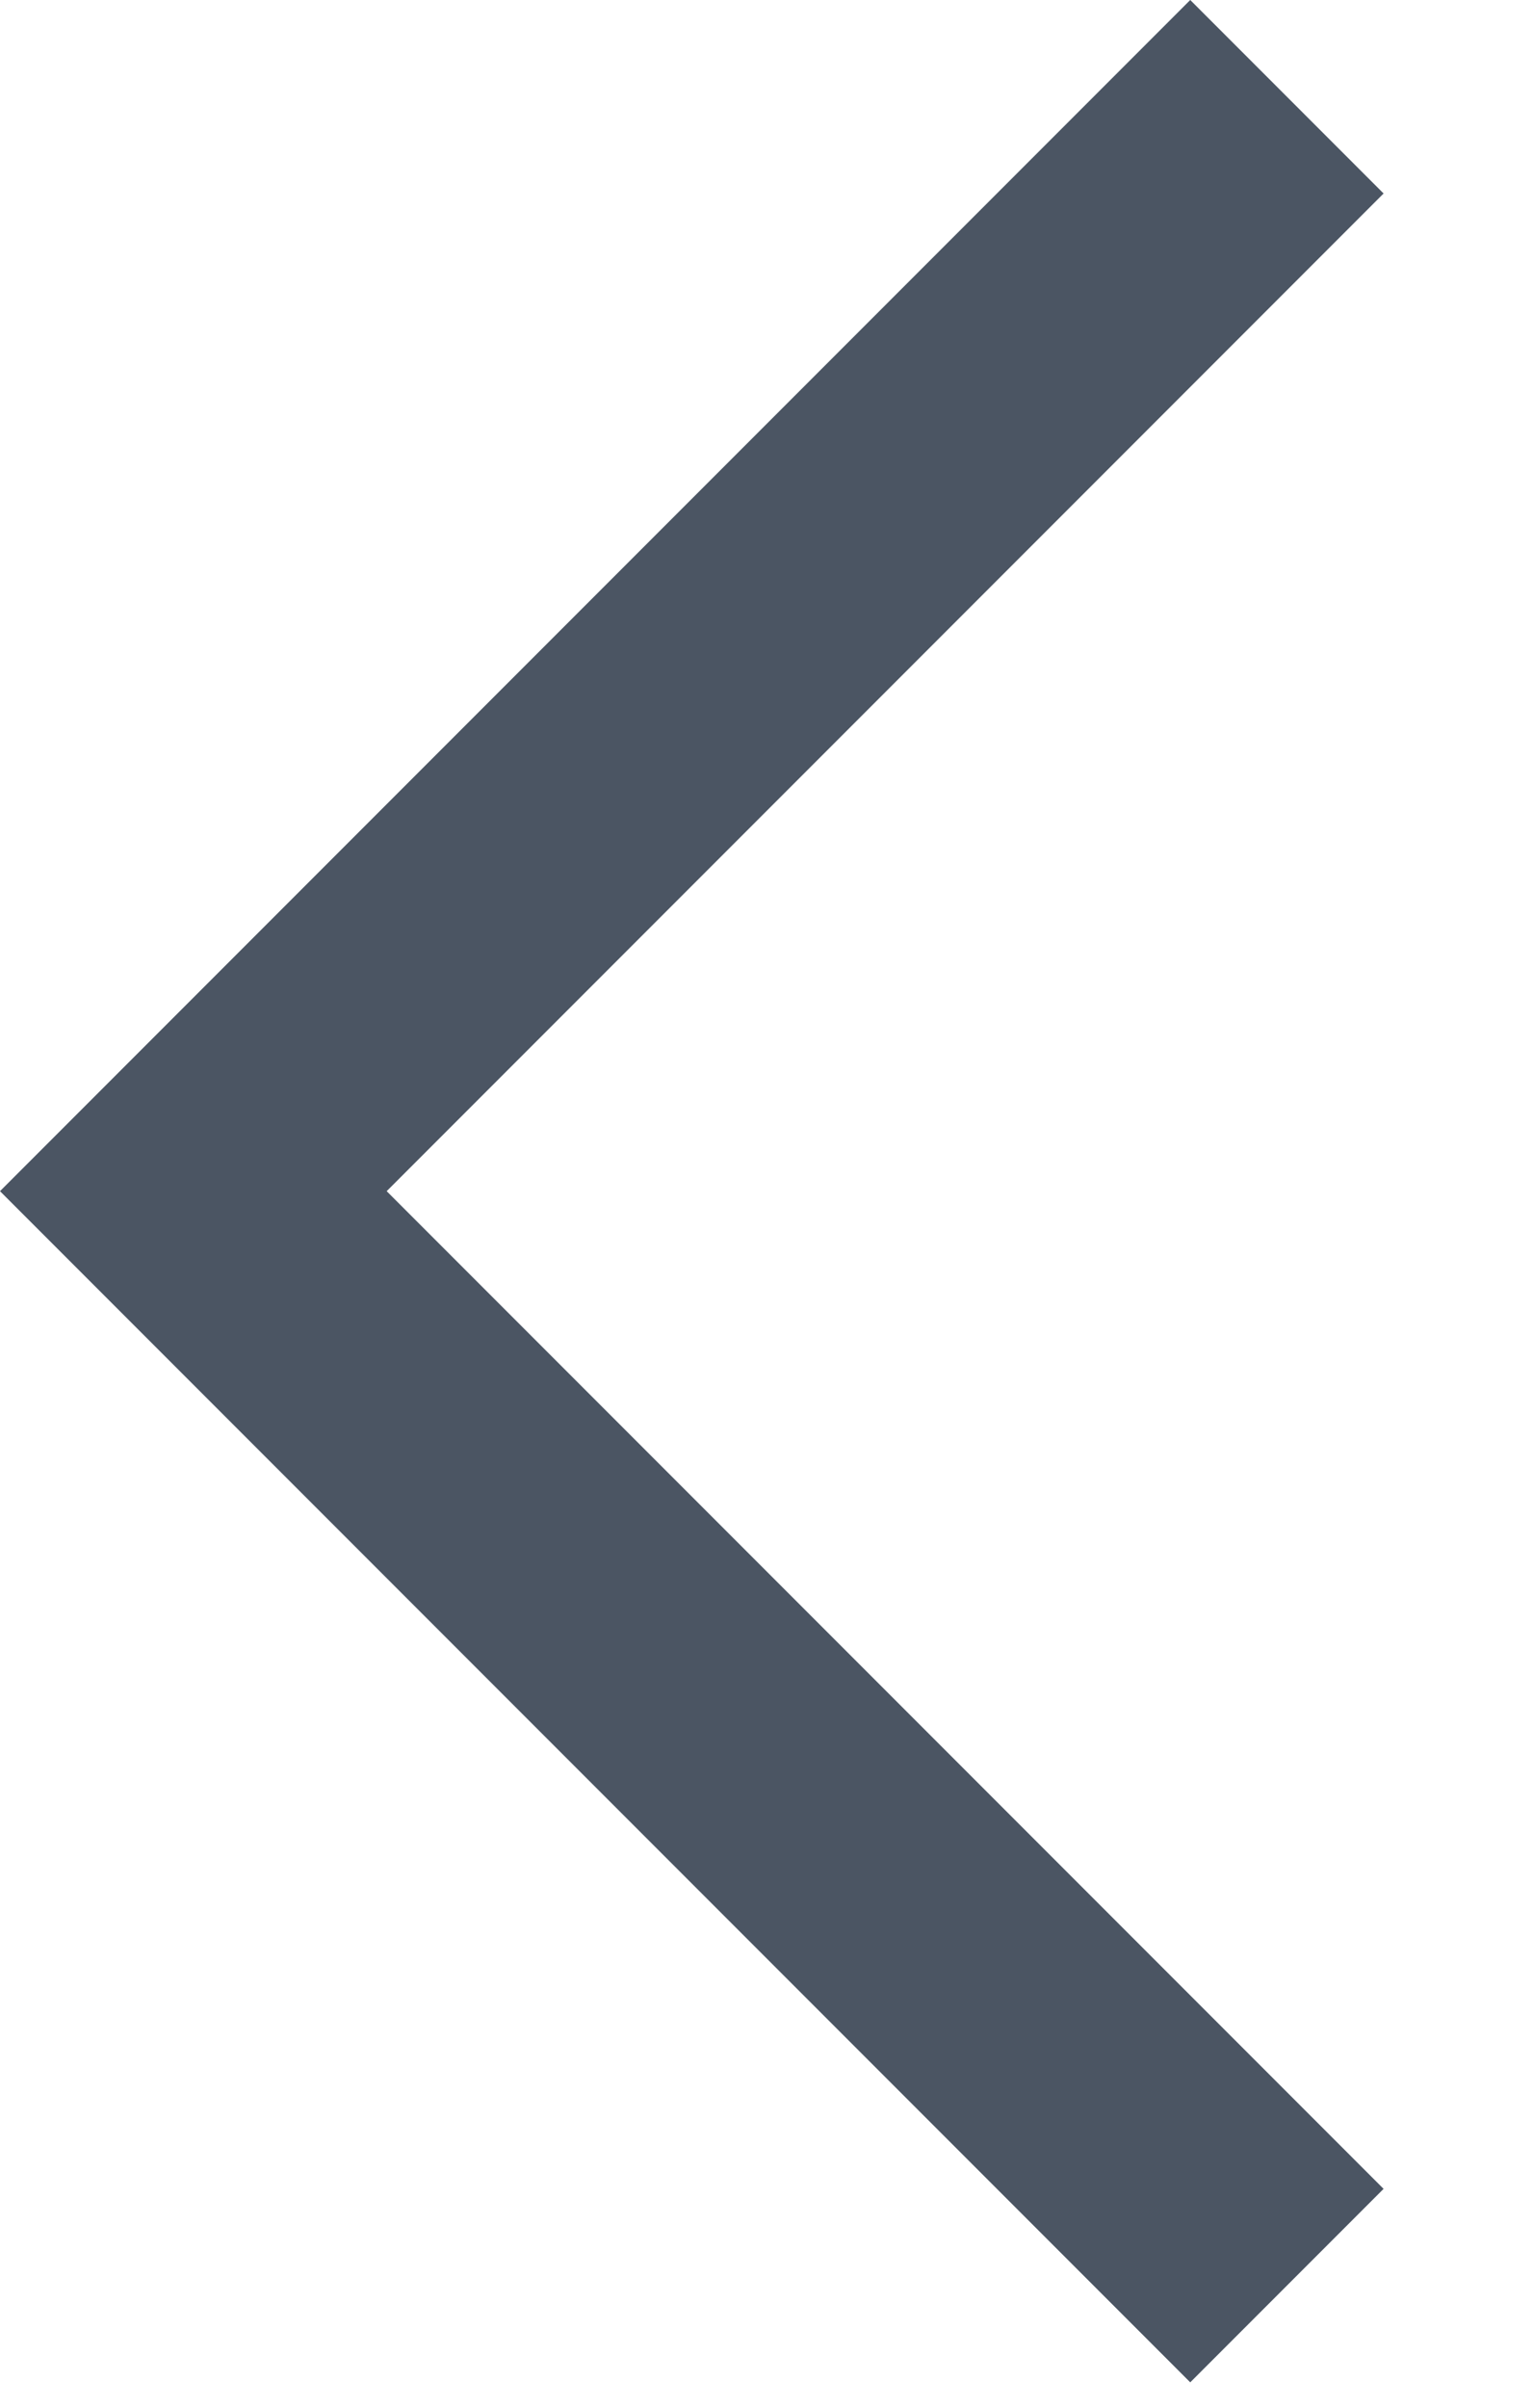
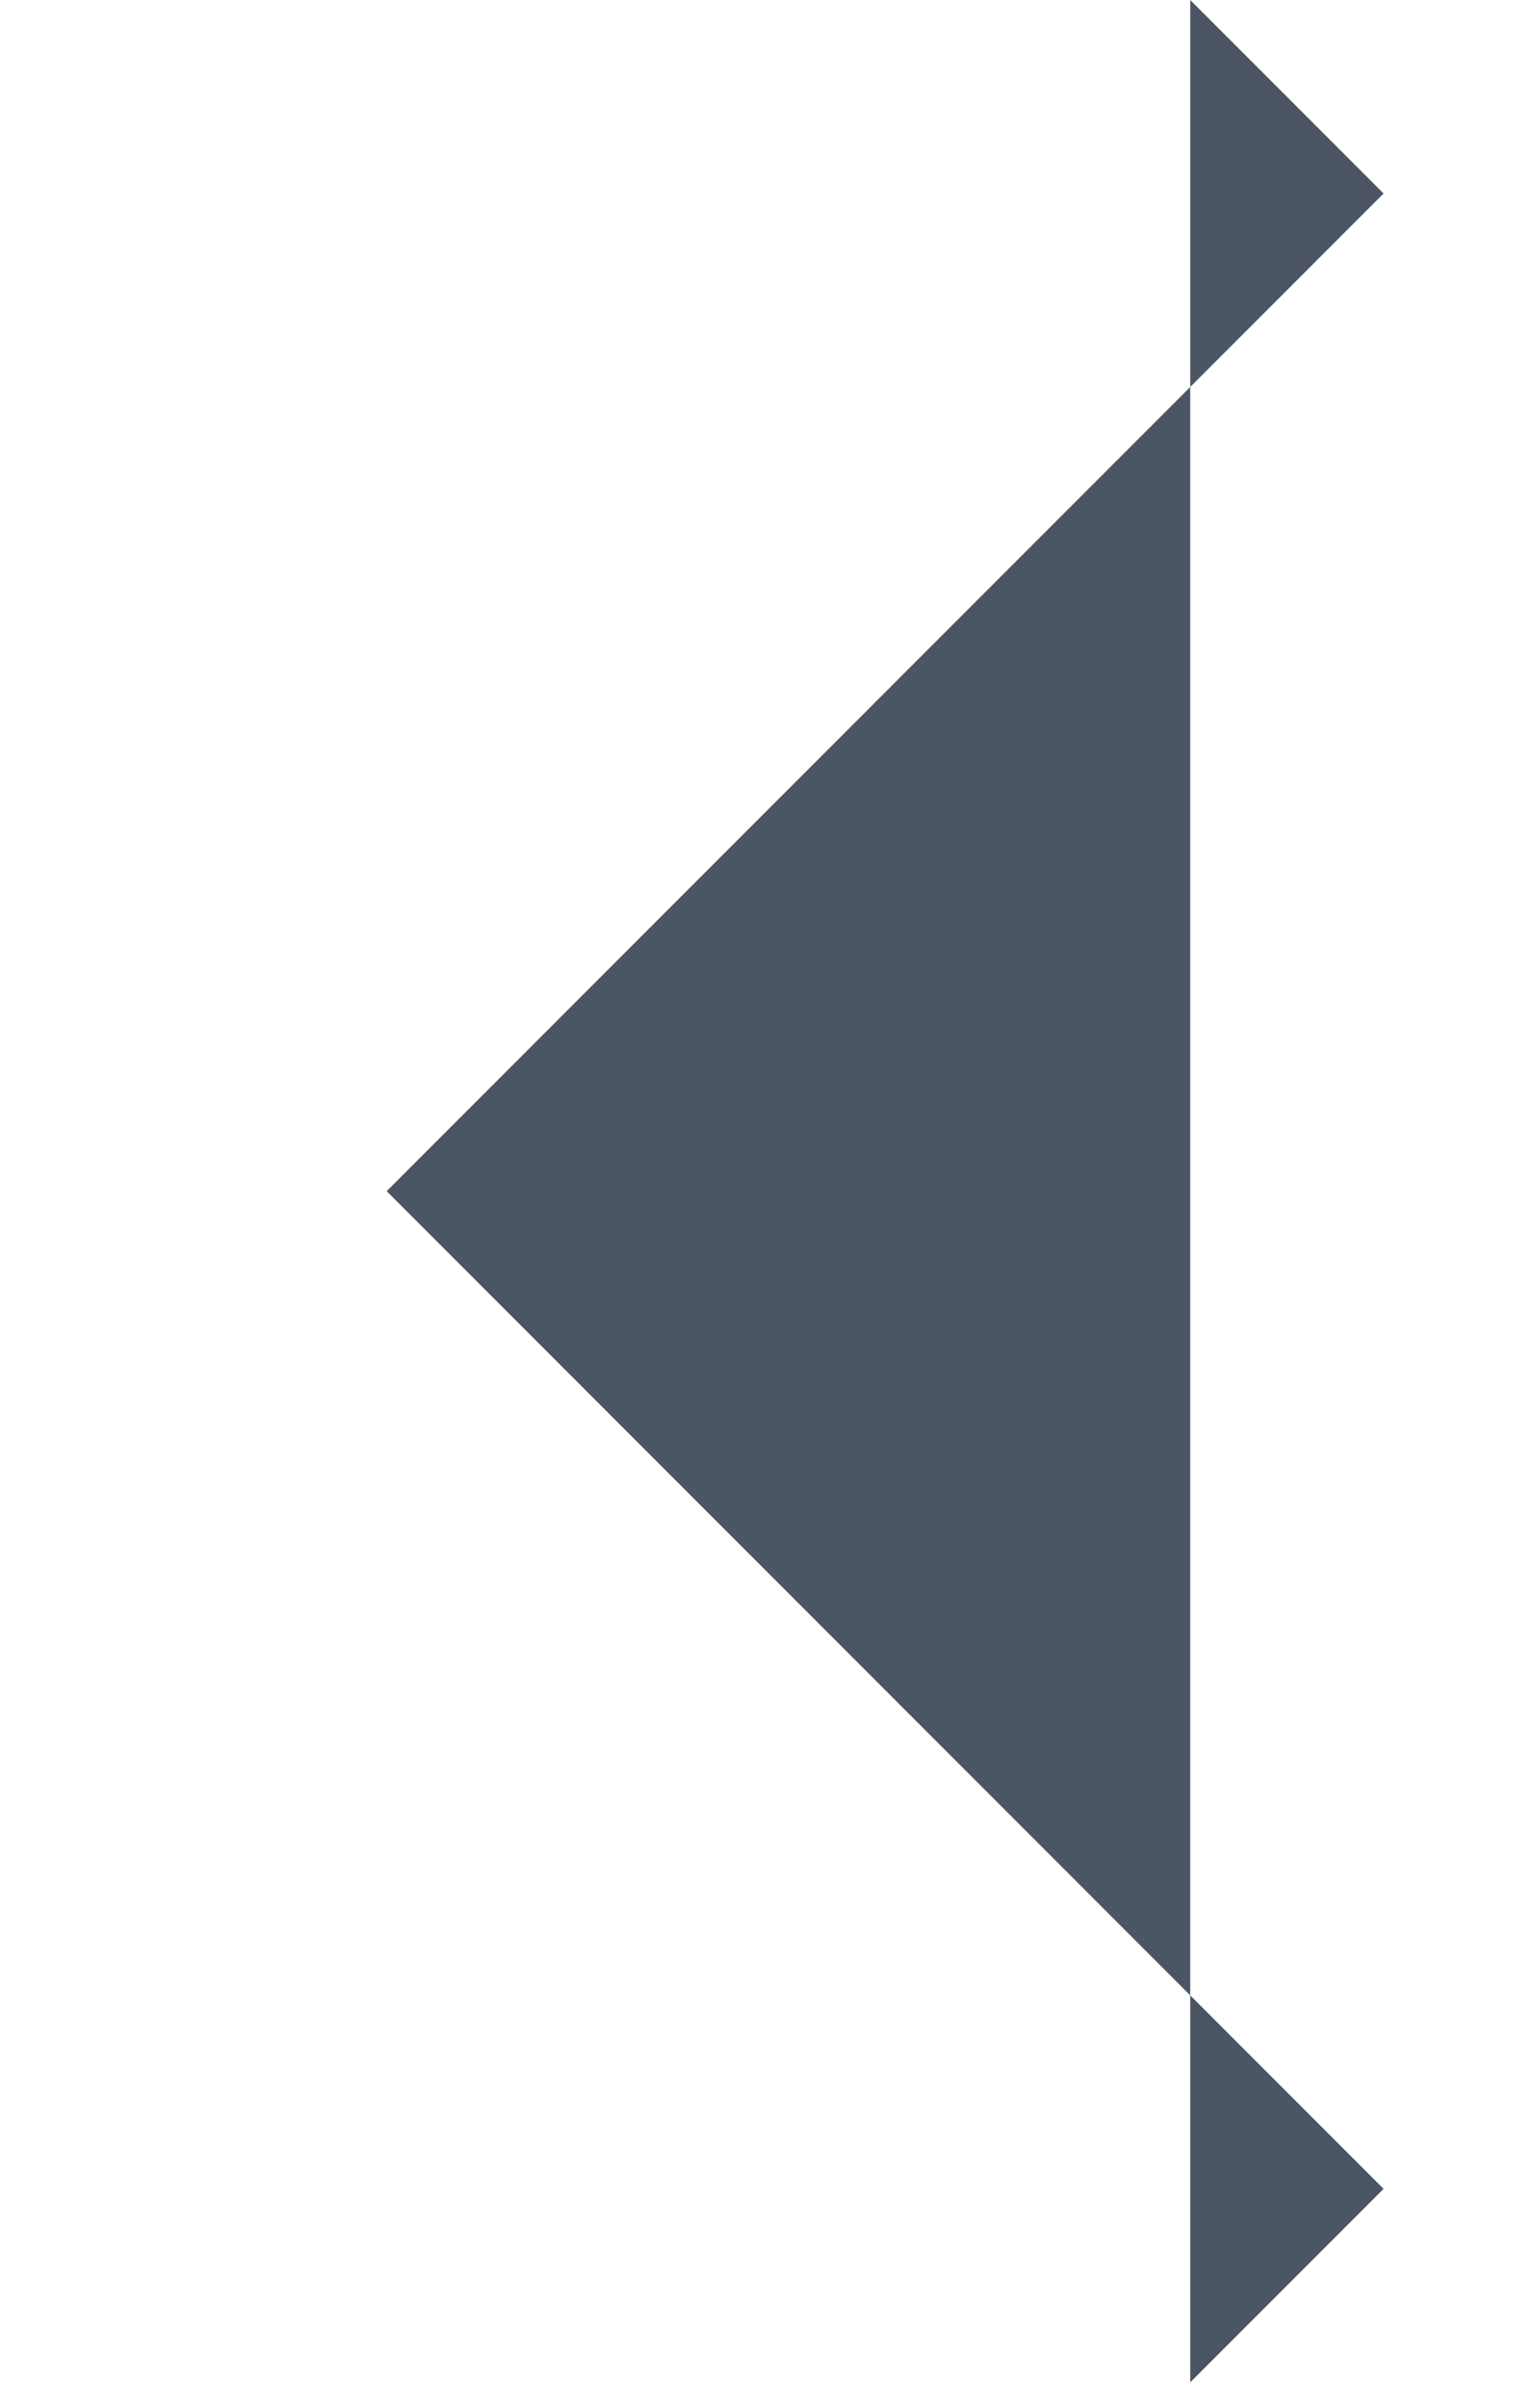
<svg xmlns="http://www.w3.org/2000/svg" width="7" height="11" viewBox="0 0 7 11" fill="none">
-   <path fill-rule="evenodd" clip-rule="evenodd" d="M1.768 5.442L6.326 0.884L5.442 0L0 5.442L5.442 10.884L6.326 10L1.768 5.442Z" fill="#4B5563" />
+   <path fill-rule="evenodd" clip-rule="evenodd" d="M1.768 5.442L6.326 0.884L5.442 0L5.442 10.884L6.326 10L1.768 5.442Z" fill="#4B5563" />
</svg>